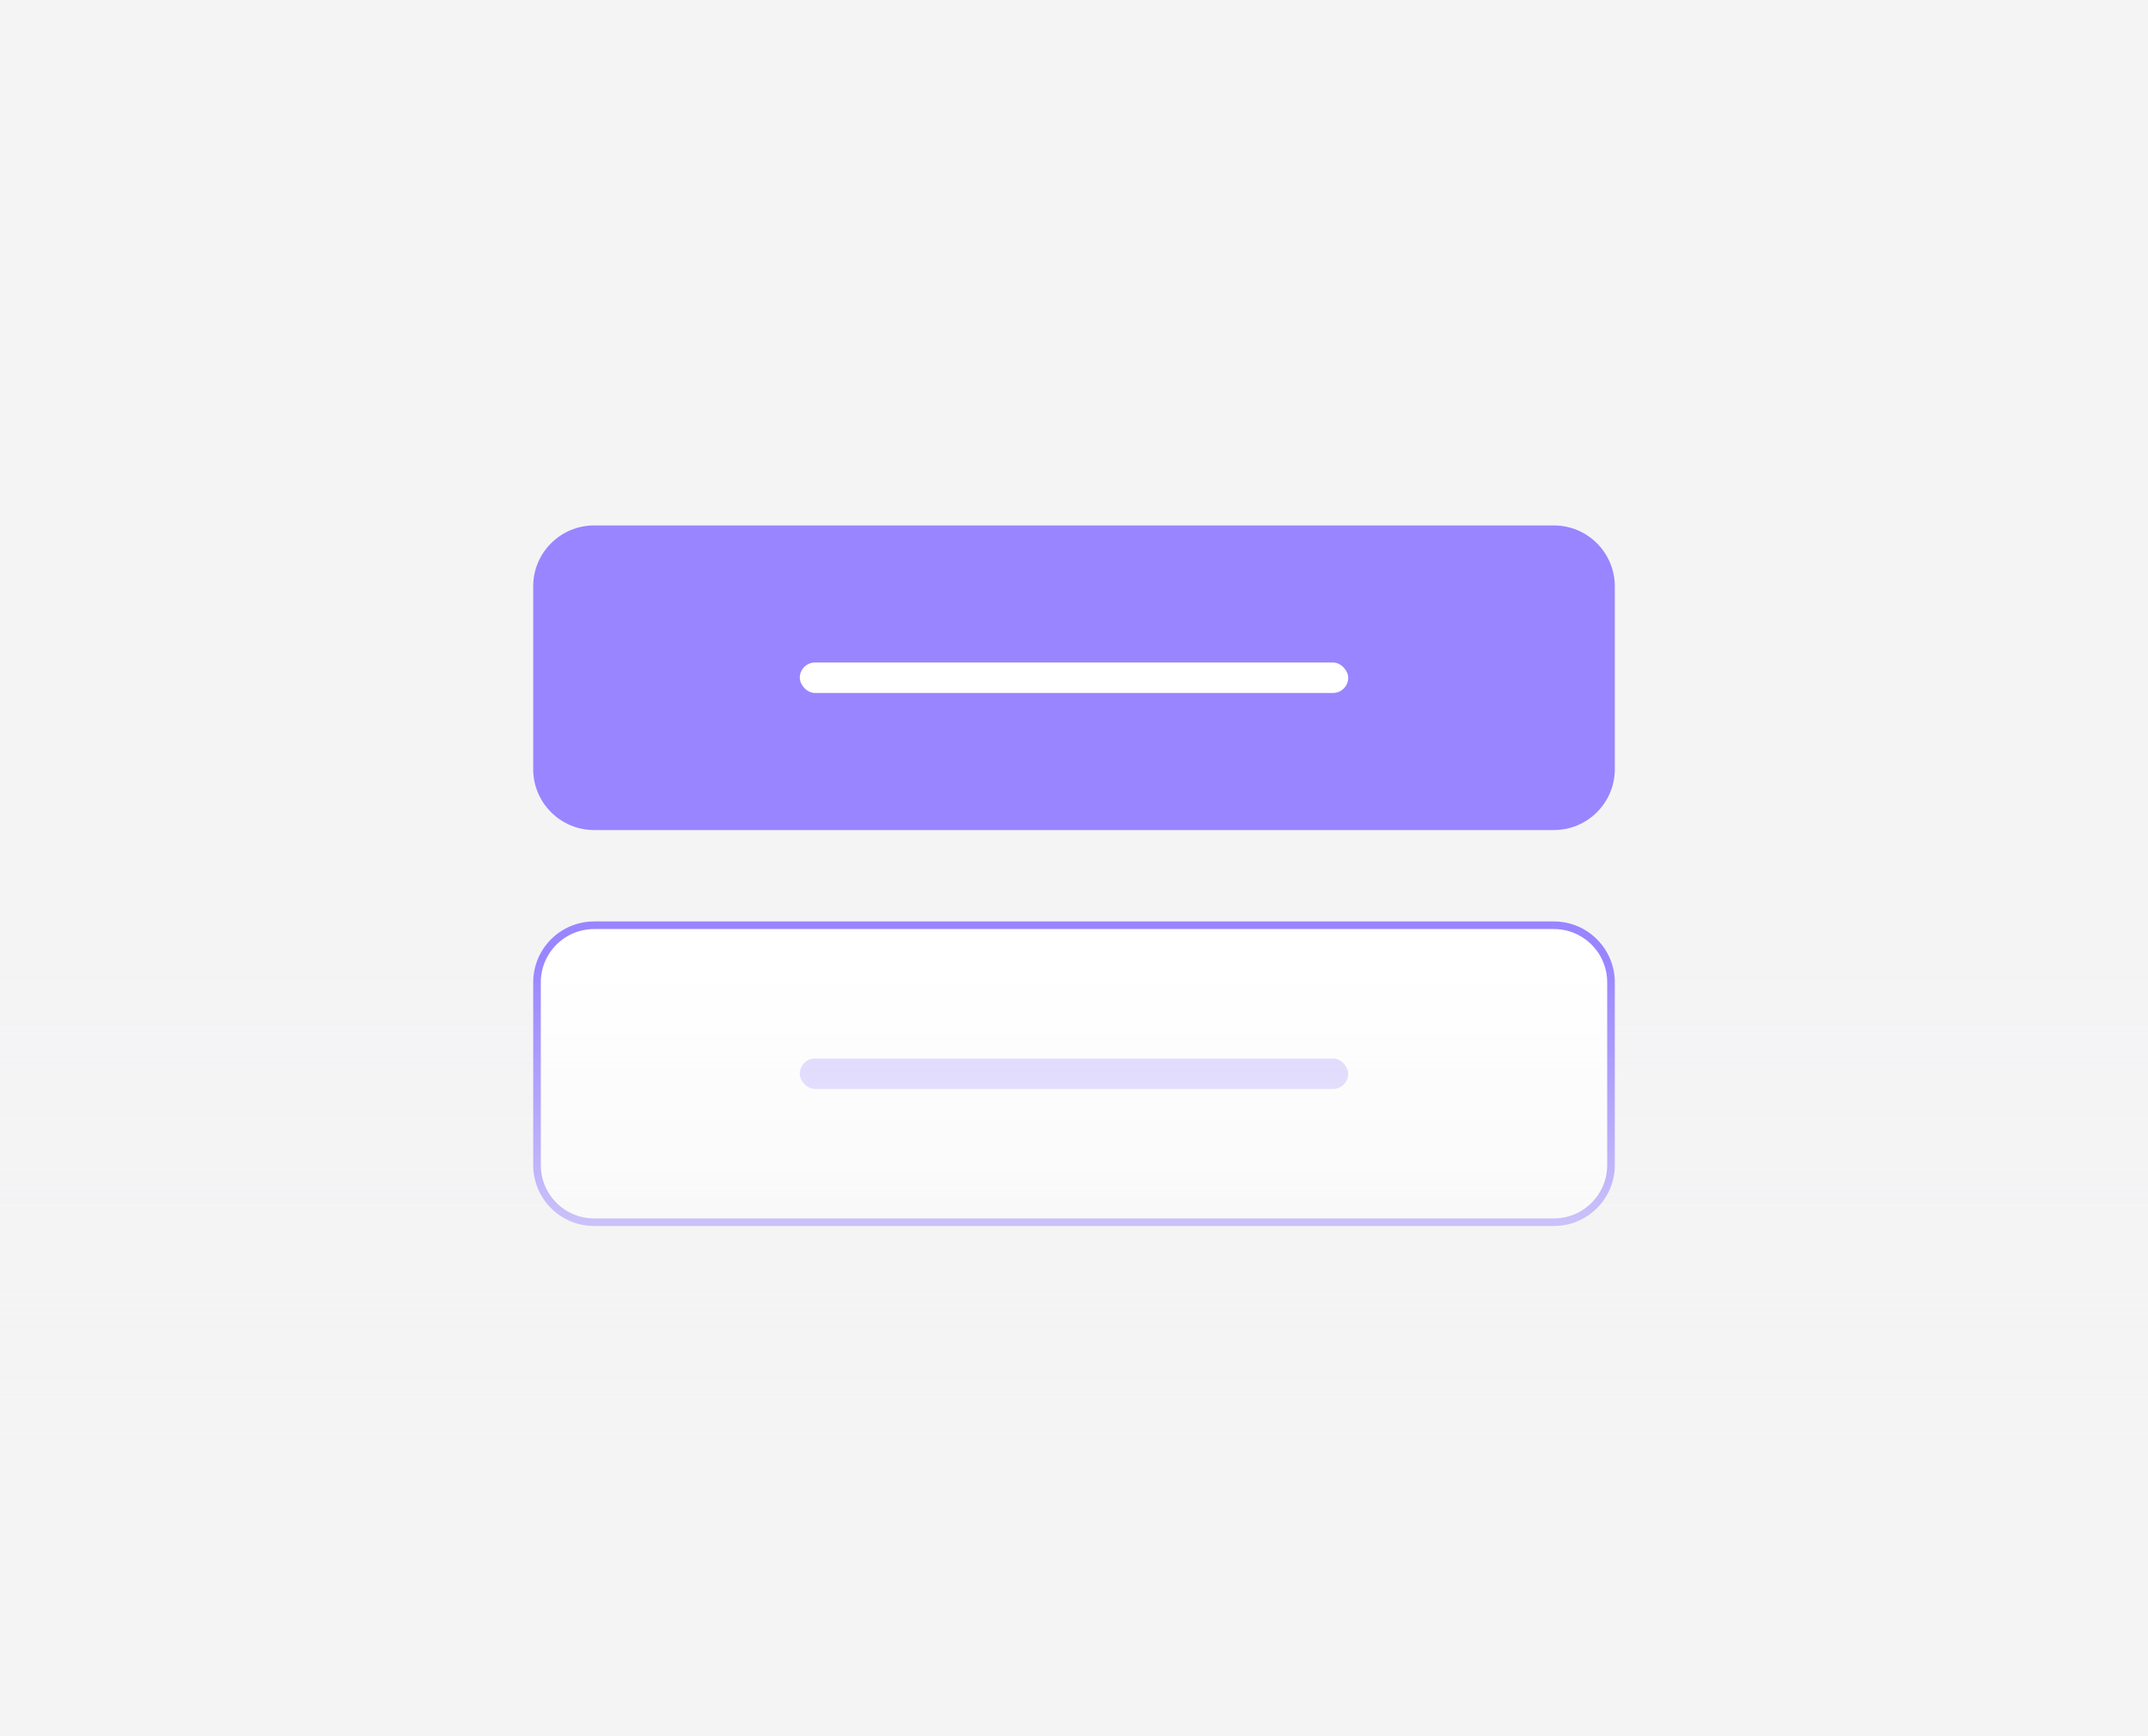
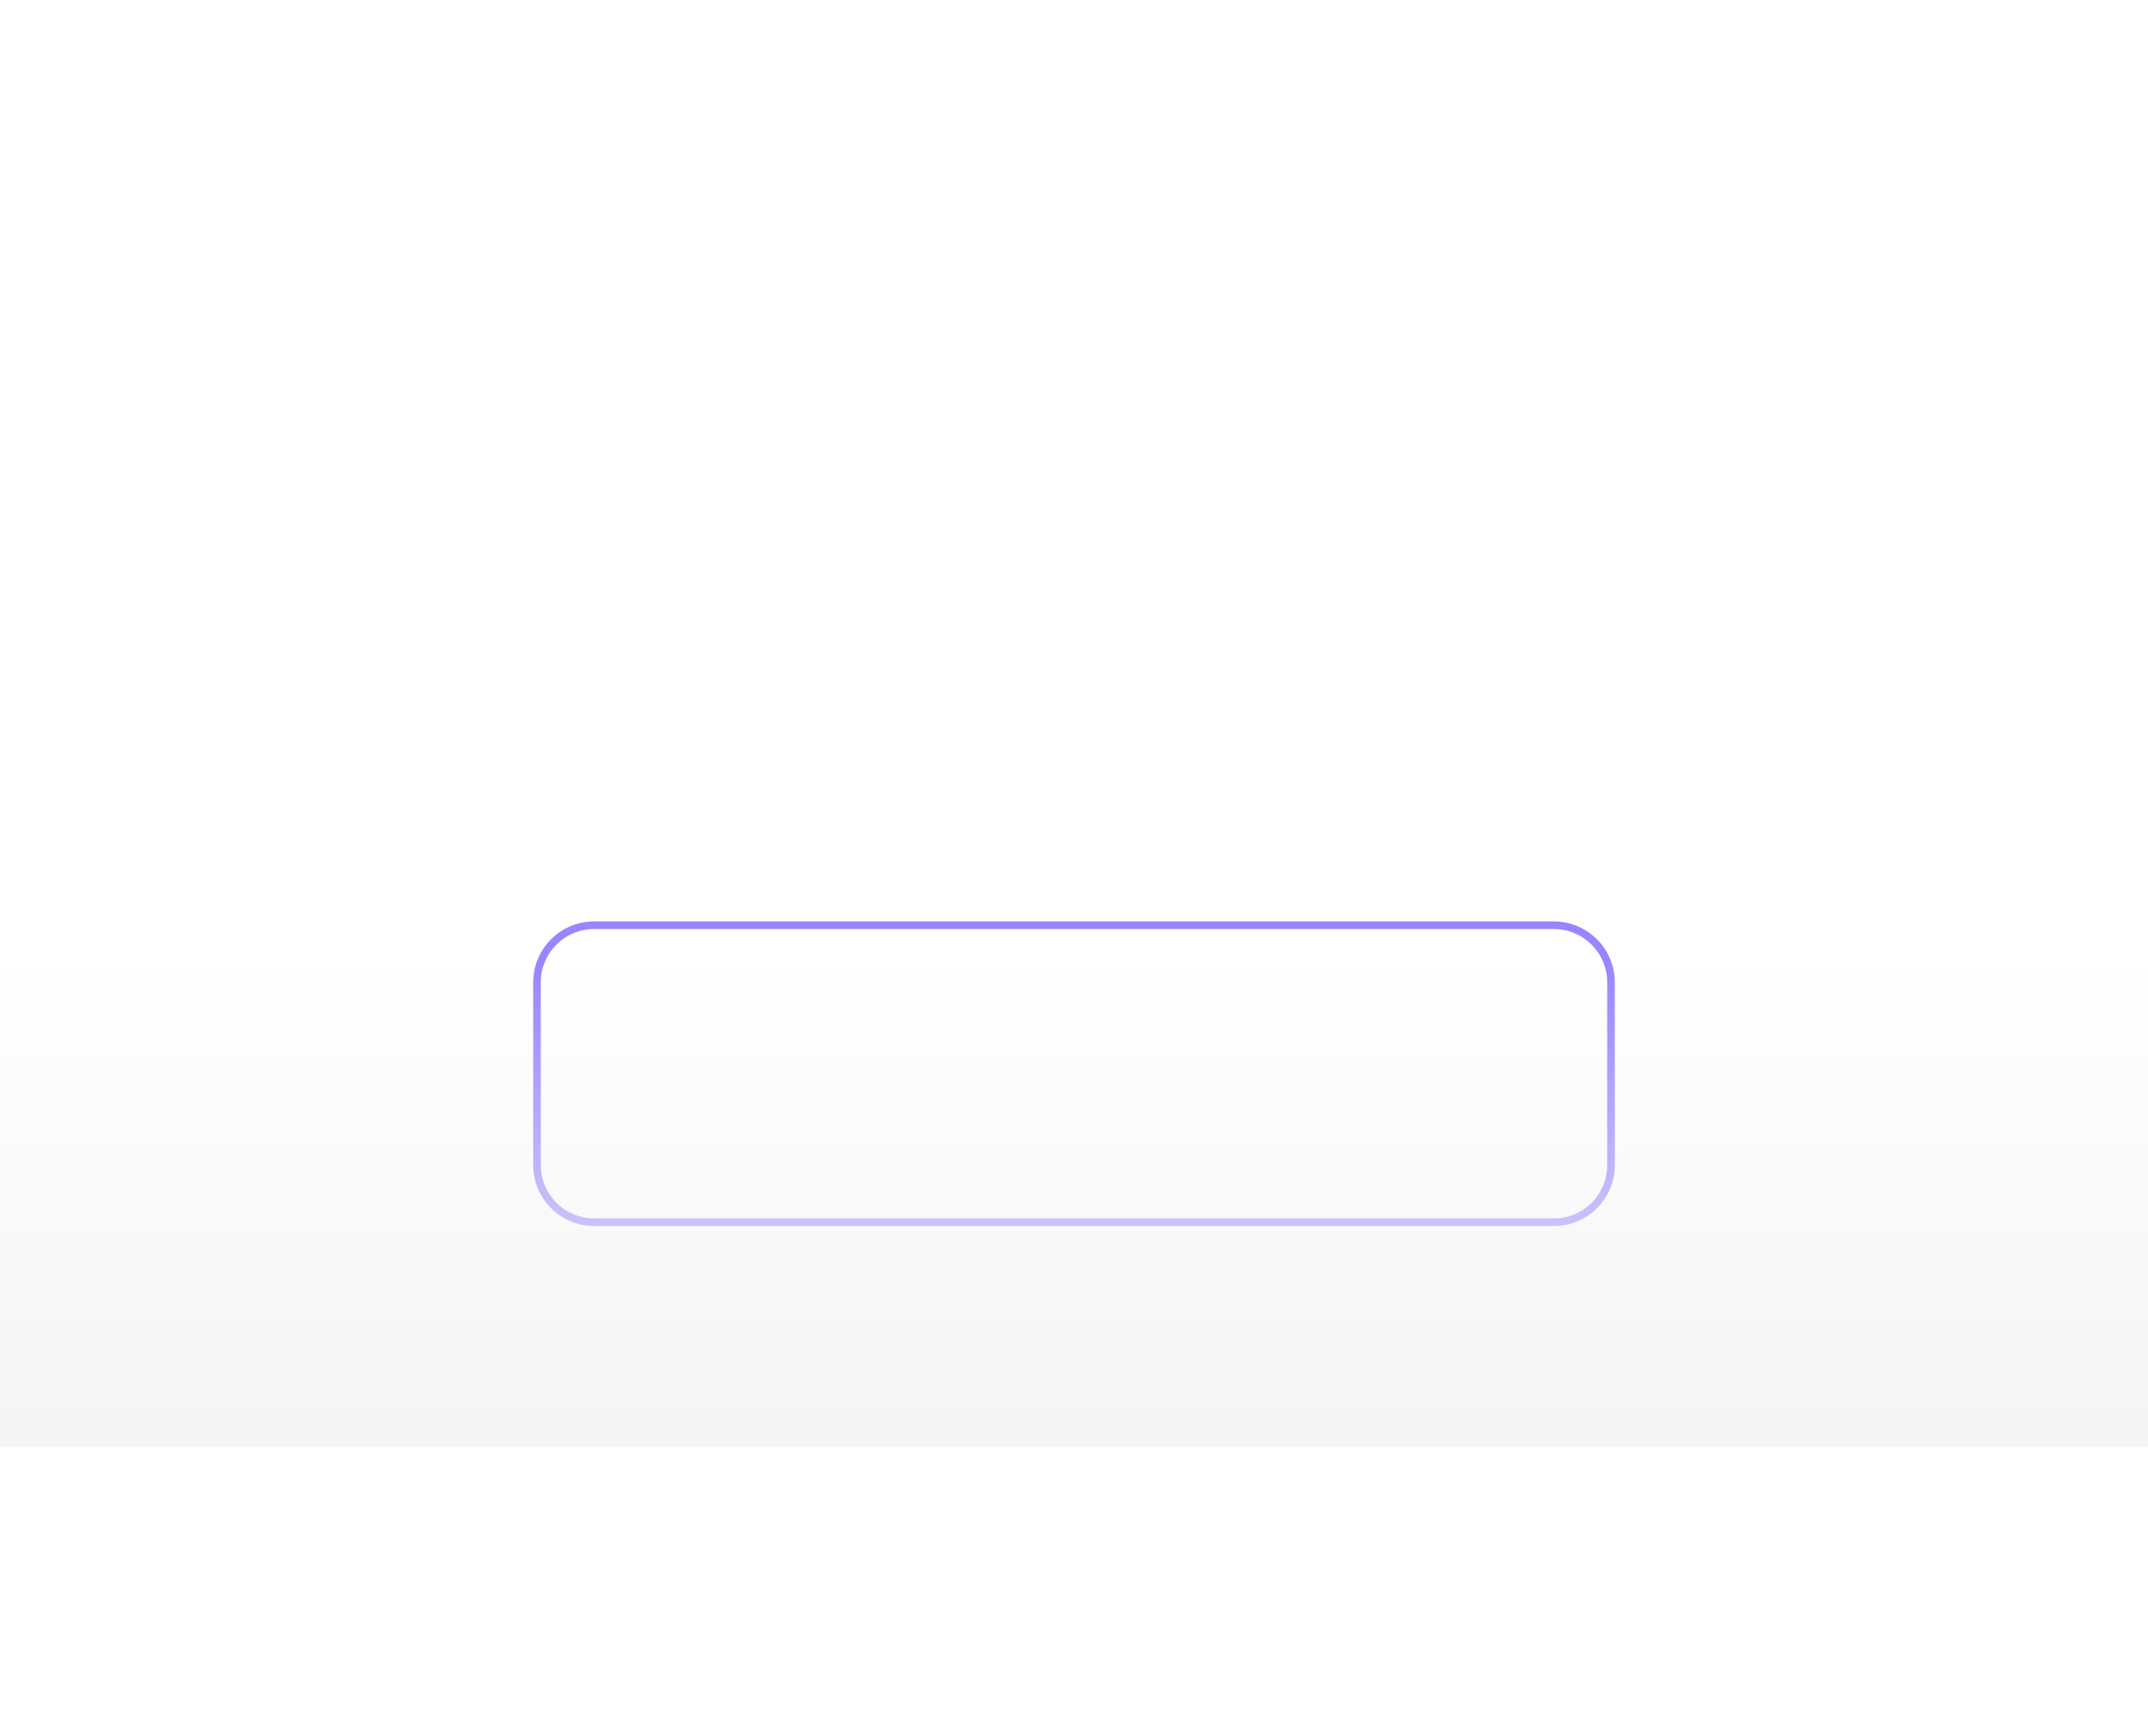
<svg xmlns="http://www.w3.org/2000/svg" width="282" height="228" viewBox="0 0 282 228" fill="none">
-   <rect width="282" height="228" fill="#F4F4F5" />
-   <path d="M70 77C70 72.582 73.582 69 78 69H204C208.418 69 212 72.582 212 77V101C212 105.418 208.418 109 204 109H78C73.582 109 70 105.418 70 101V77Z" fill="#9985FF" />
-   <rect x="105" y="87" width="72" height="4" rx="2" fill="white" />
  <g filter="url(#filter0_d_2304_16311)">
    <path d="M70 128C70 123.582 73.582 120 78 120H204C208.418 120 212 123.582 212 128V152C212 156.418 208.418 160 204 160H78C73.582 160 70 156.418 70 152V128Z" fill="white" />
    <path d="M70.5 128C70.5 123.858 73.858 120.5 78 120.5H204C208.142 120.5 211.5 123.858 211.5 128V152C211.5 156.142 208.142 159.5 204 159.5H78C73.858 159.5 70.5 156.142 70.5 152V128Z" stroke="#9985FF" />
-     <rect x="105" y="138" width="72" height="4" rx="2" fill="#DDD6FF" />
  </g>
  <rect y="126" width="282" height="64" fill="url(#paint0_linear_2304_16311)" />
  <defs>
    <filter id="filter0_d_2304_16311" x="69" y="120" width="144" height="42" filterUnits="userSpaceOnUse" color-interpolation-filters="sRGB">
      <feFlood flood-opacity="0" result="BackgroundImageFix" />
      <feColorMatrix in="SourceAlpha" type="matrix" values="0 0 0 0 0 0 0 0 0 0 0 0 0 0 0 0 0 0 127 0" result="hardAlpha" />
      <feOffset dy="1" />
      <feGaussianBlur stdDeviation="0.5" />
      <feComposite in2="hardAlpha" operator="out" />
      <feColorMatrix type="matrix" values="0 0 0 0 0 0 0 0 0 0 0 0 0 0 0 0 0 0 0.05 0" />
      <feBlend mode="normal" in2="BackgroundImageFix" result="effect1_dropShadow_2304_16311" />
      <feBlend mode="normal" in="SourceGraphic" in2="effect1_dropShadow_2304_16311" result="shape" />
    </filter>
    <linearGradient id="paint0_linear_2304_16311" x1="141" y1="126" x2="141" y2="190" gradientUnits="userSpaceOnUse">
      <stop stop-color="#F4F4F5" stop-opacity="0" />
      <stop offset="1" stop-color="#F4F4F5" />
    </linearGradient>
  </defs>
</svg>